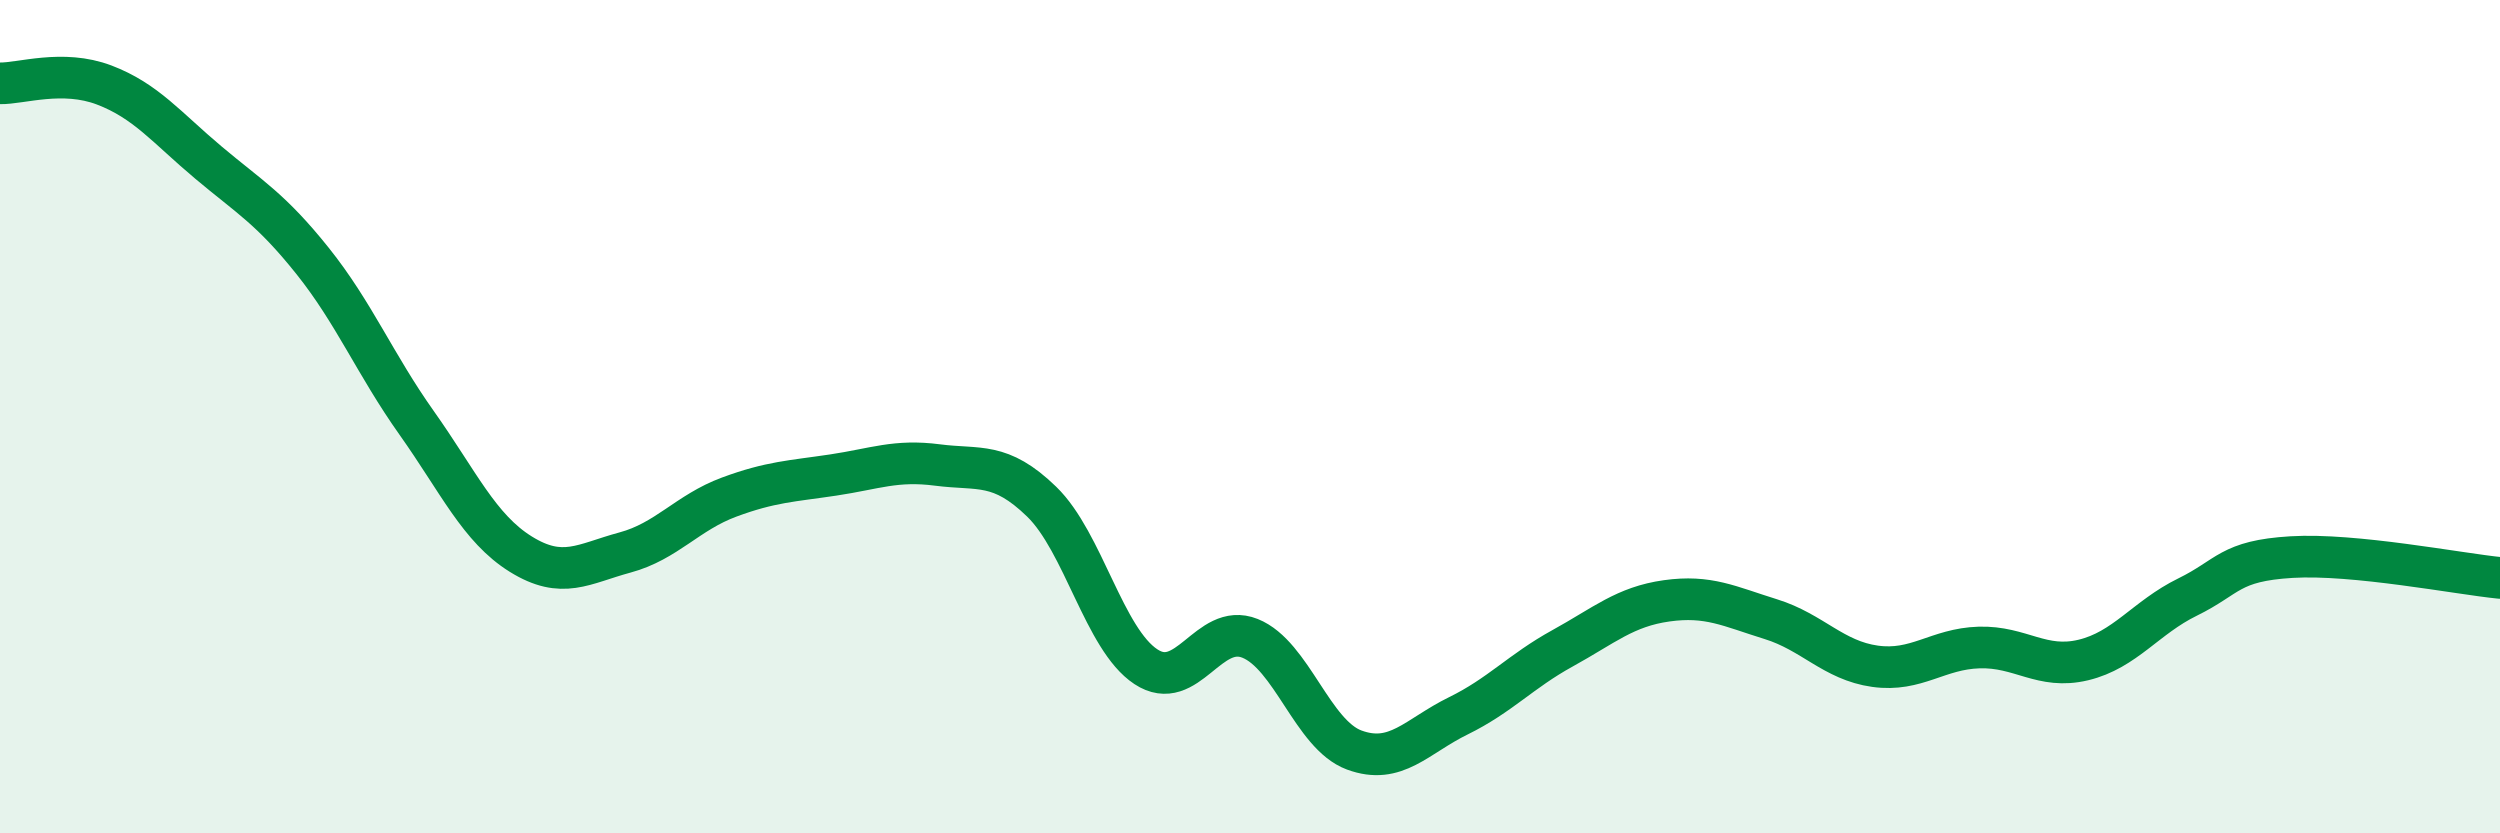
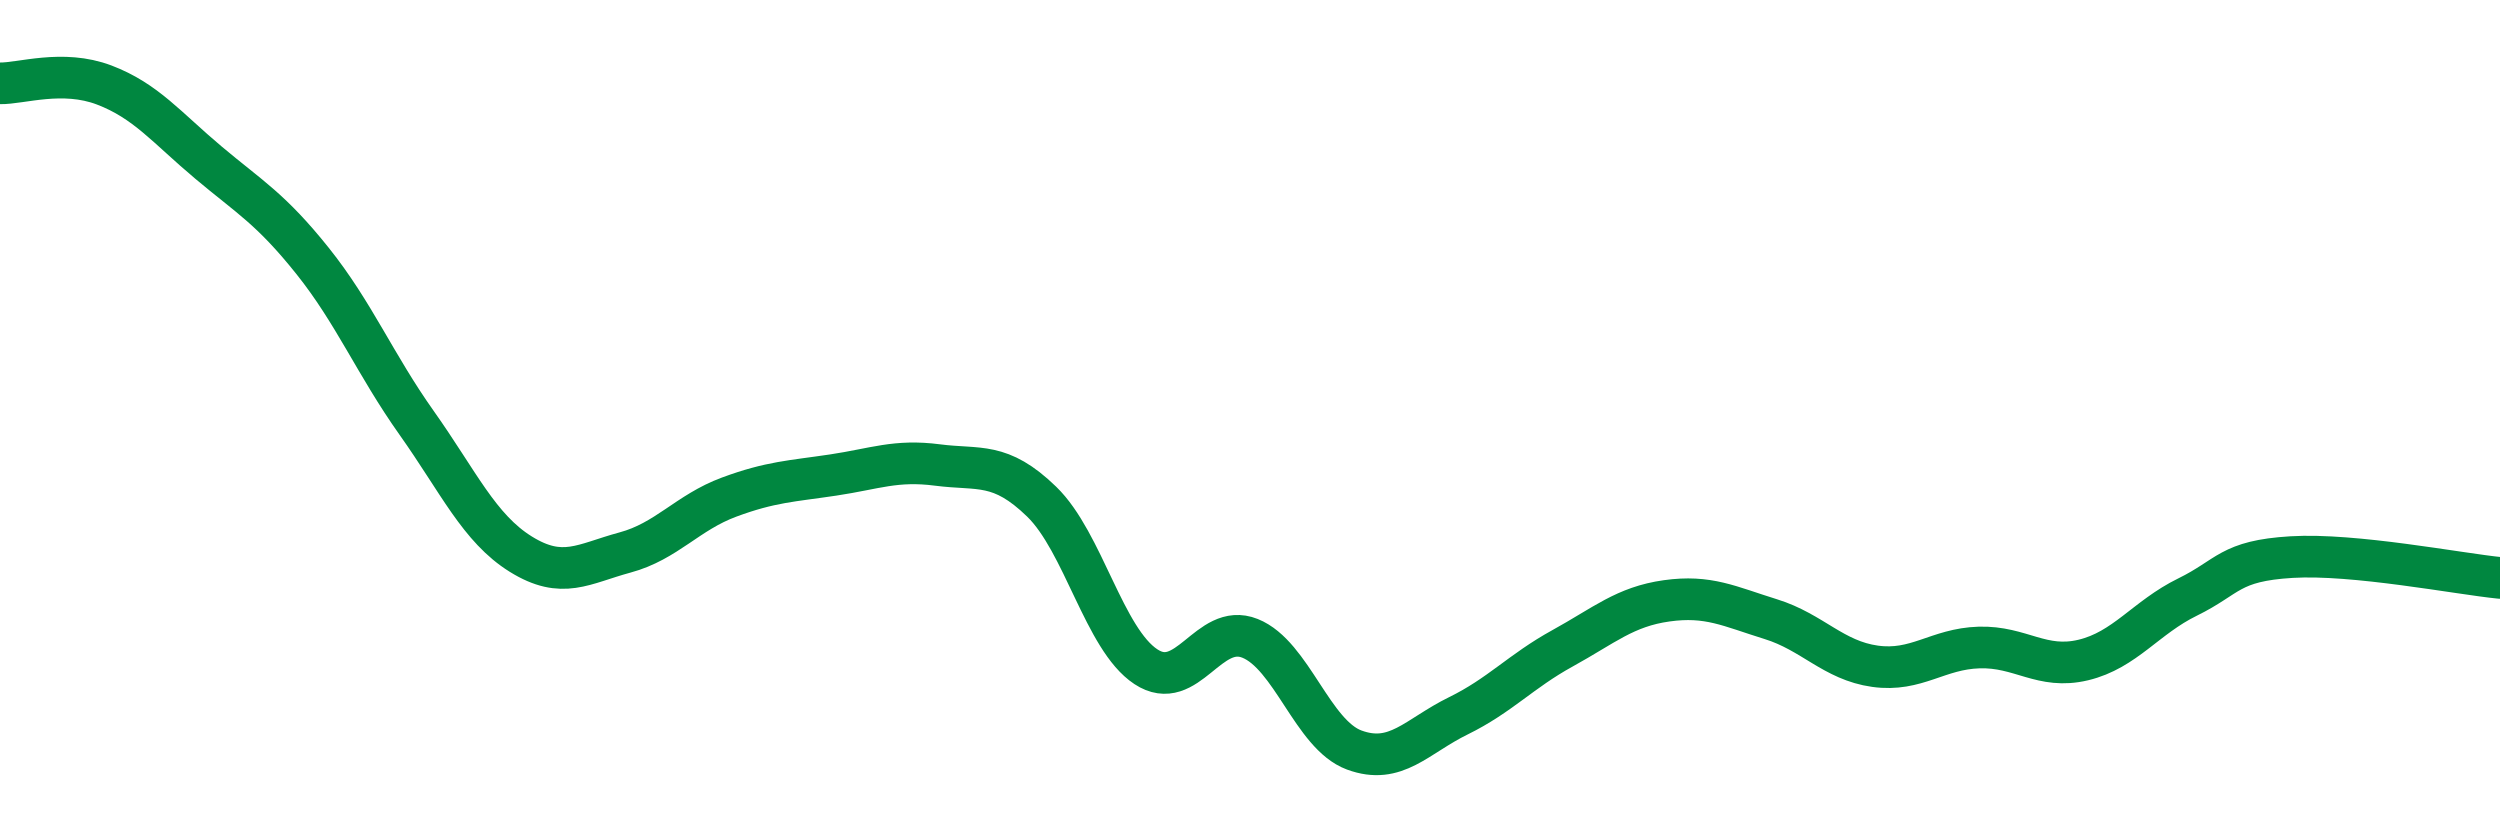
<svg xmlns="http://www.w3.org/2000/svg" width="60" height="20" viewBox="0 0 60 20">
-   <path d="M 0,2 C 0.5,2.01 1.5,1.66 2.5,2.04 C 3.5,2.42 4,3.06 5,3.9 C 6,4.74 6.5,5.01 7.5,6.26 C 8.5,7.51 9,8.74 10,10.15 C 11,11.56 11.5,12.68 12.5,13.3 C 13.5,13.92 14,13.53 15,13.26 C 16,12.99 16.5,12.3 17.5,11.93 C 18.5,11.56 19,11.55 20,11.4 C 21,11.25 21.5,11.03 22.5,11.16 C 23.5,11.29 24,11.07 25,12.04 C 26,13.01 26.5,15.34 27.5,16 C 28.5,16.66 29,14.92 30,15.32 C 31,15.72 31.5,17.63 32.5,18 C 33.5,18.37 34,17.67 35,17.18 C 36,16.69 36.5,16.11 37.5,15.56 C 38.5,15.01 39,14.56 40,14.42 C 41,14.28 41.5,14.55 42.5,14.86 C 43.5,15.17 44,15.85 45,15.99 C 46,16.13 46.5,15.57 47.5,15.54 C 48.5,15.51 49,16.08 50,15.84 C 51,15.6 51.5,14.82 52.5,14.33 C 53.5,13.84 53.5,13.46 55,13.37 C 56.5,13.28 59,13.77 60,13.87L60 20L0 20Z" fill="#008740" opacity="0.1" stroke-linecap="round" stroke-linejoin="round" />
  <path d="M 0,2 C 0.5,2.01 1.5,1.66 2.5,2.04 C 3.5,2.42 4,3.06 5,3.9 C 6,4.74 6.5,5.01 7.5,6.26 C 8.5,7.51 9,8.74 10,10.15 C 11,11.56 11.5,12.68 12.5,13.3 C 13.5,13.92 14,13.53 15,13.26 C 16,12.99 16.5,12.3 17.5,11.93 C 18.5,11.56 19,11.55 20,11.4 C 21,11.25 21.5,11.03 22.5,11.16 C 23.5,11.29 24,11.07 25,12.04 C 26,13.01 26.5,15.34 27.5,16 C 28.5,16.66 29,14.92 30,15.32 C 31,15.72 31.5,17.63 32.5,18 C 33.5,18.37 34,17.67 35,17.18 C 36,16.69 36.5,16.11 37.5,15.56 C 38.5,15.01 39,14.56 40,14.42 C 41,14.28 41.5,14.55 42.5,14.86 C 43.5,15.17 44,15.85 45,15.99 C 46,16.13 46.5,15.57 47.5,15.54 C 48.5,15.51 49,16.08 50,15.84 C 51,15.6 51.5,14.82 52.5,14.33 C 53.5,13.84 53.5,13.46 55,13.37 C 56.5,13.28 59,13.77 60,13.87" stroke="#008740" stroke-width="1" fill="none" stroke-linecap="round" stroke-linejoin="round" />
</svg>